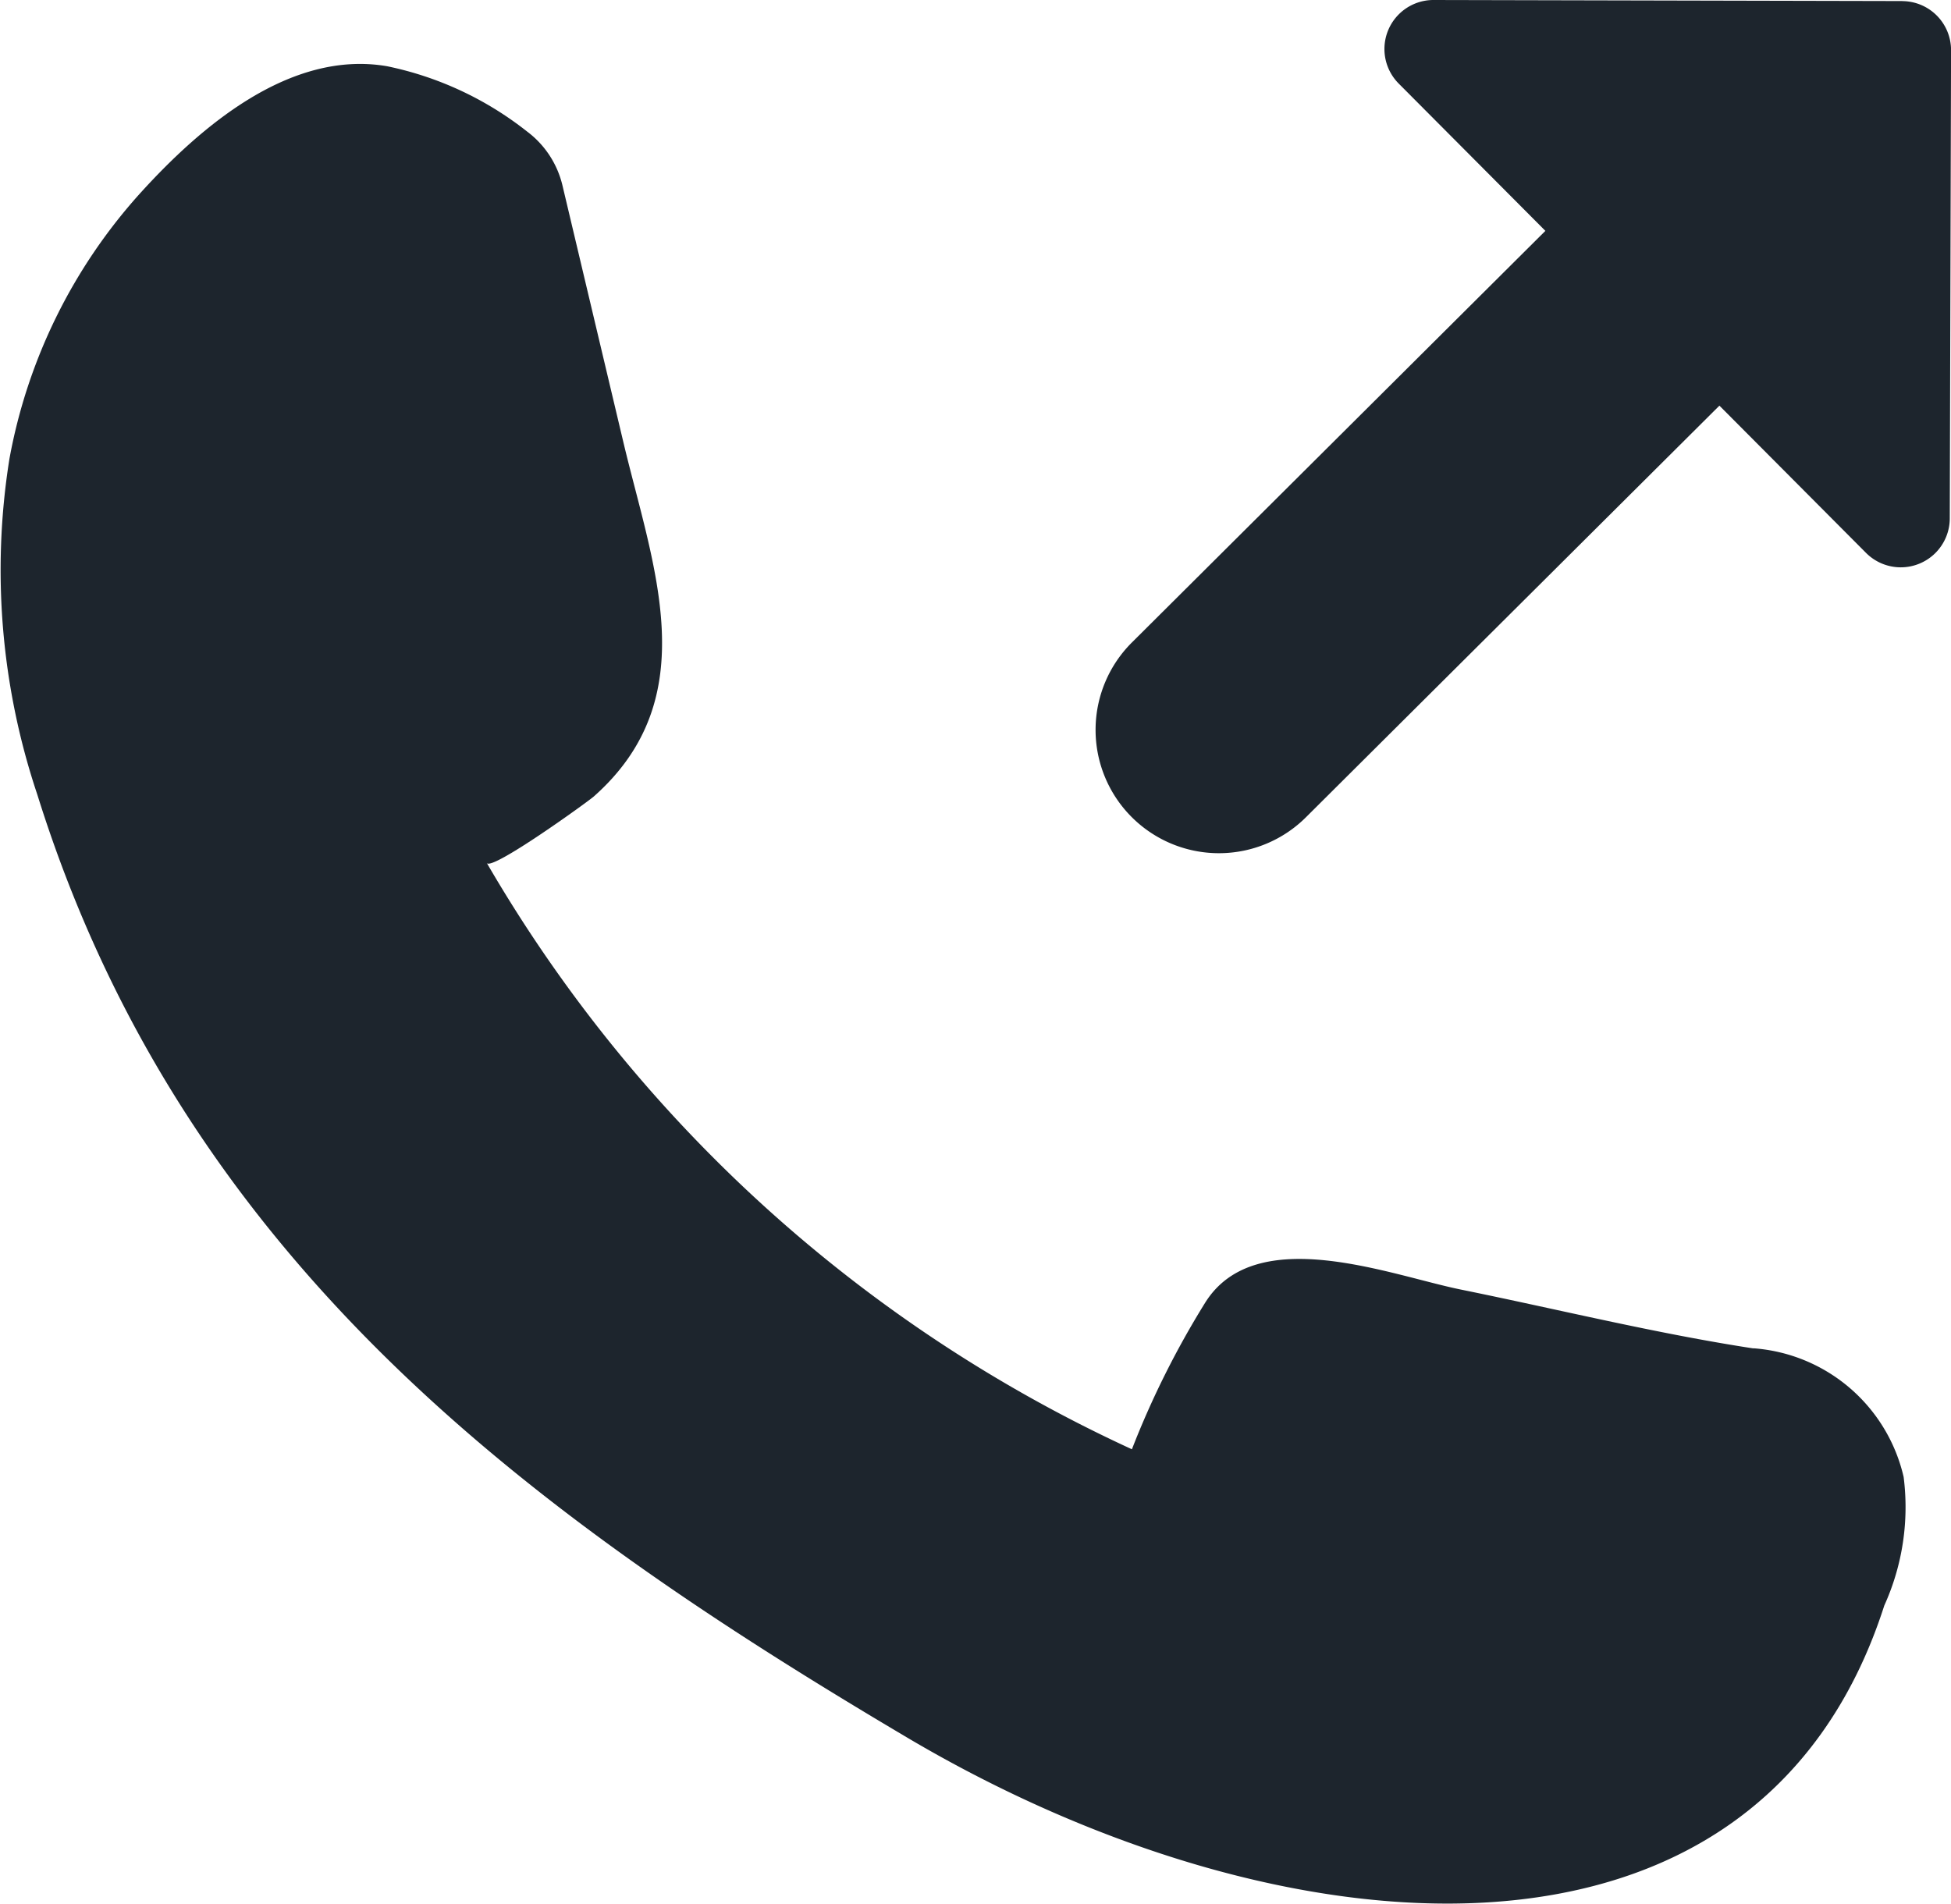
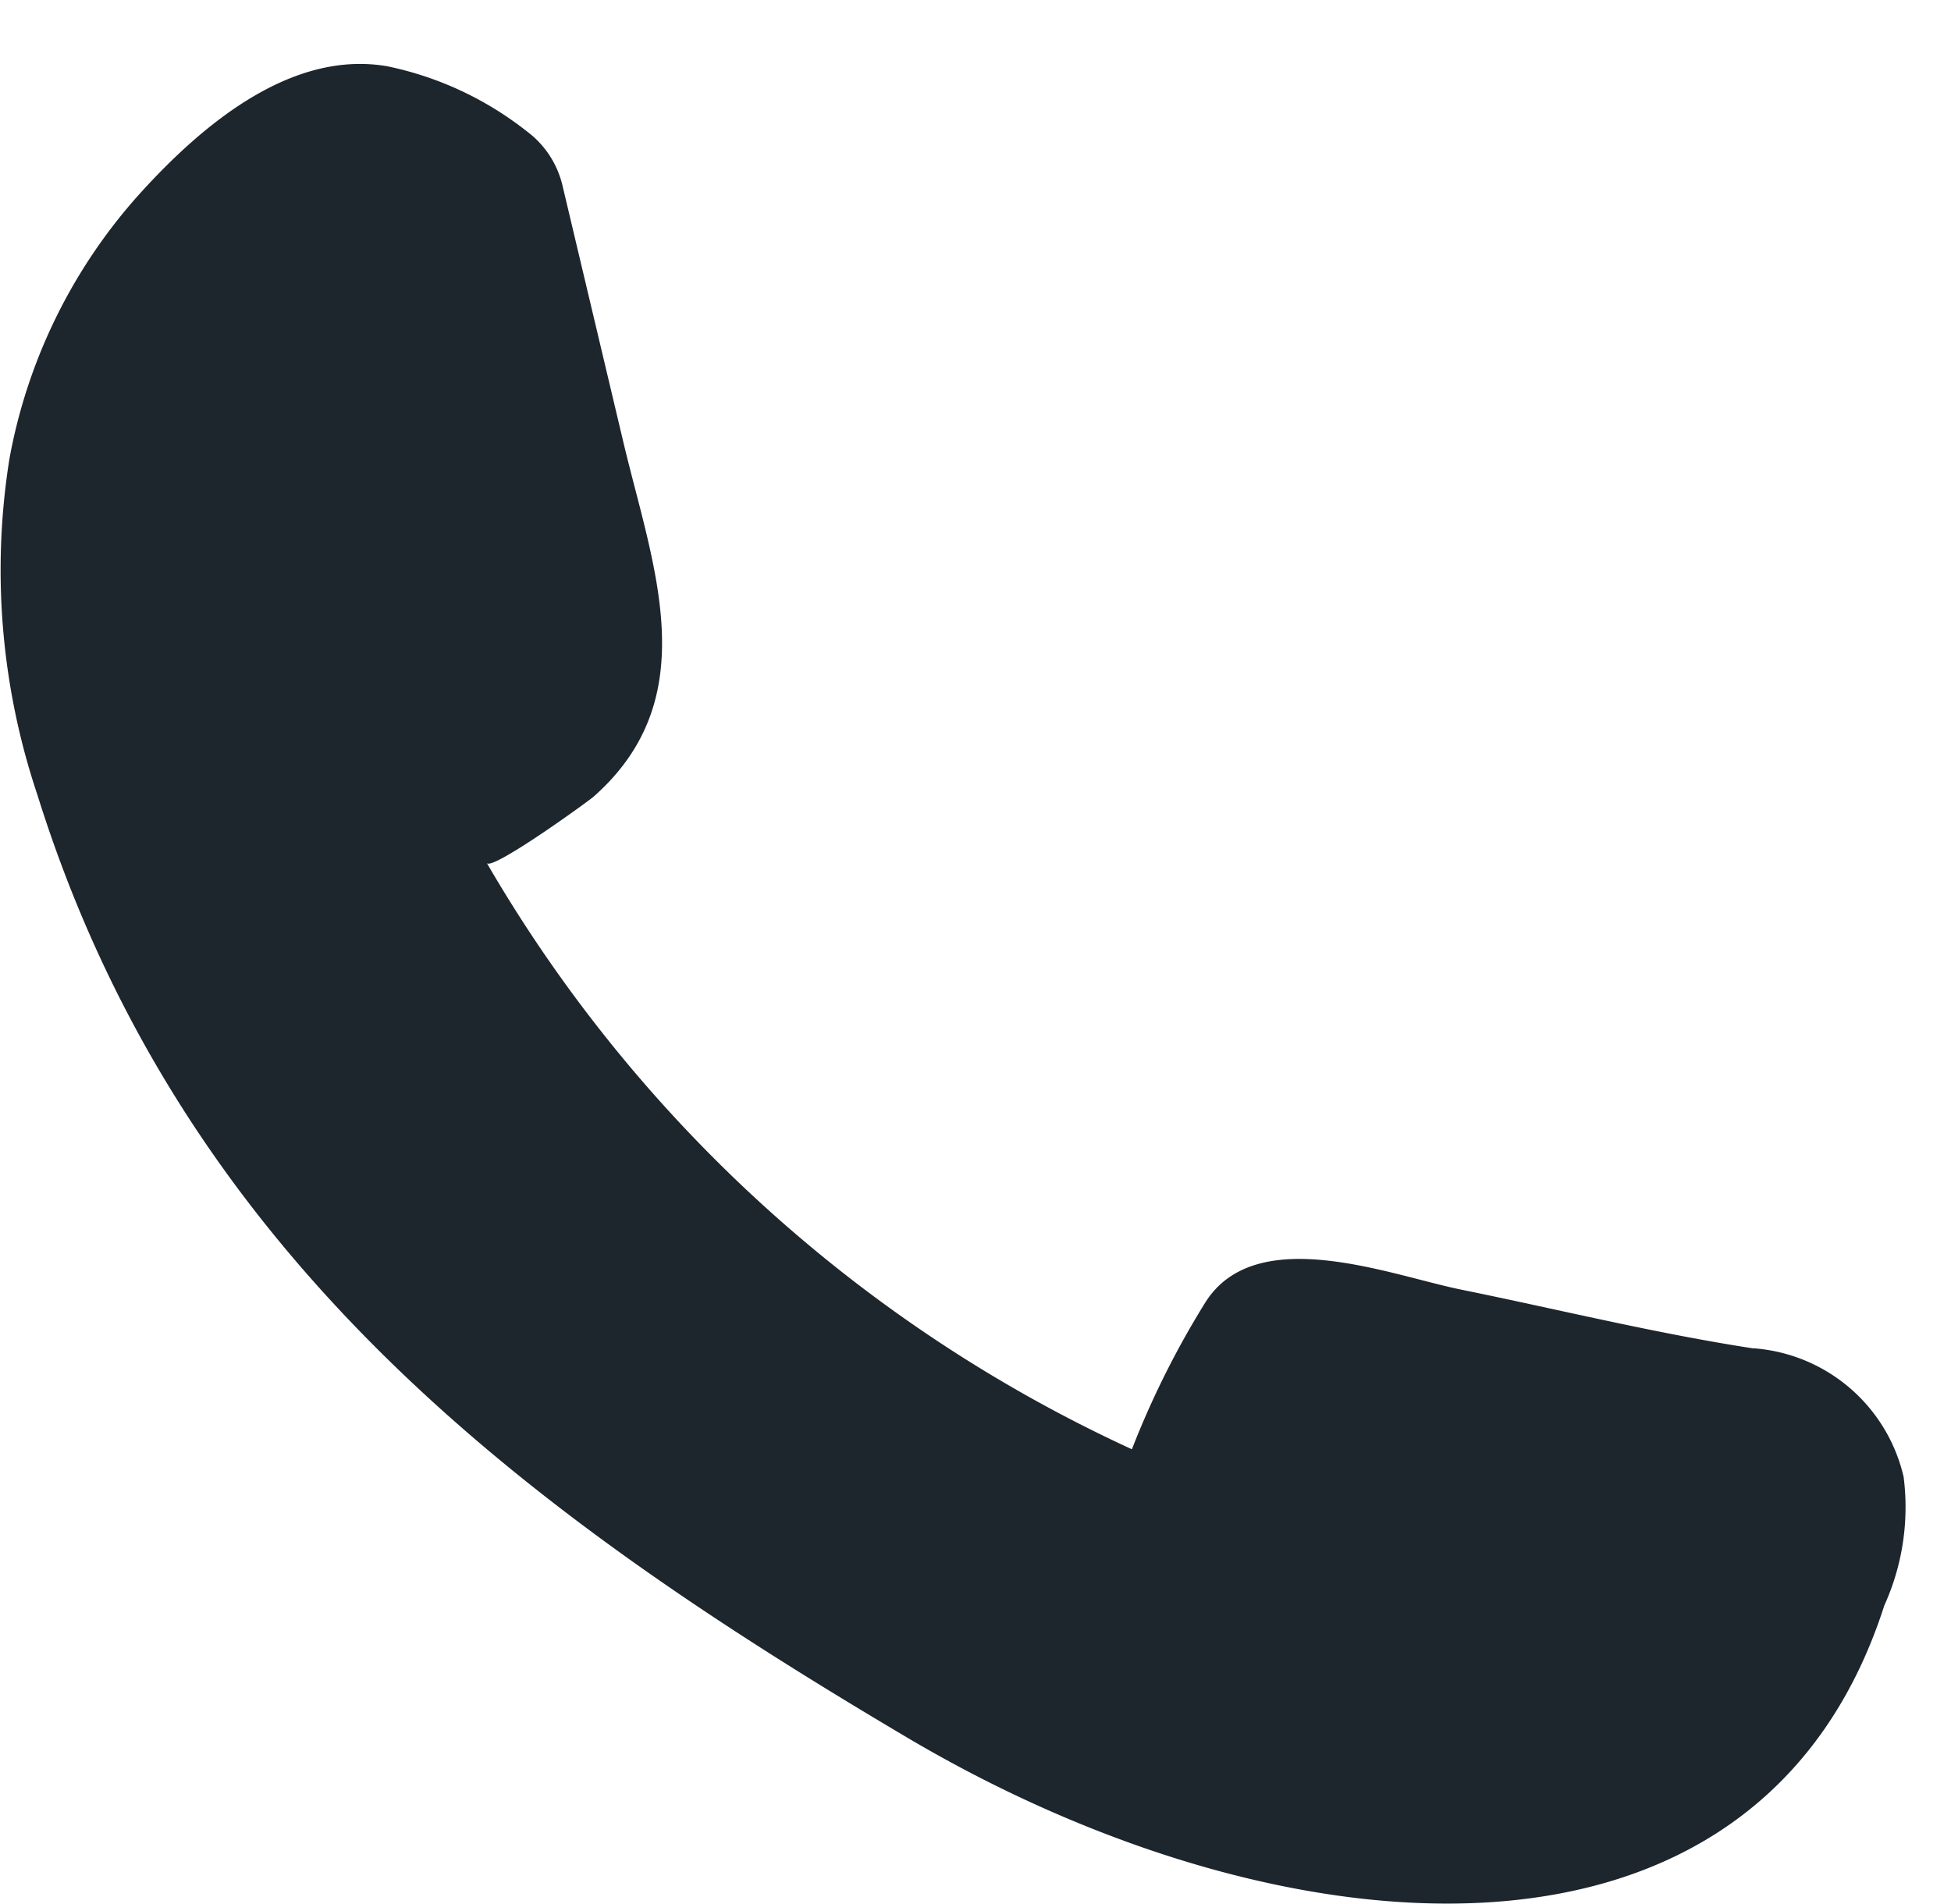
<svg xmlns="http://www.w3.org/2000/svg" width="33.361" height="32.554" viewBox="0 0 33.361 32.554">
  <g transform="translate(0 0)">
    <path d="M29.981,33.364c-1.672-.256-3.342-.669-5-1.006-1.2-.243-3.506-1.162-4.373.224a15.158,15.158,0,0,0-1.253,2.507A24.661,24.661,0,0,1,8.324,25.063c.082.141,1.726-1.046,1.828-1.136,1.922-1.7,1.01-3.94.506-6.066l-1.04-4.384a1.619,1.619,0,0,0-.608-.925,5.72,5.72,0,0,0-2.389-1.114c-1.664-.287-3.2,1.038-4.24,2.189A9.258,9.258,0,0,0,.161,18.153a12.069,12.069,0,0,0,.477,5.74c2.507,8.021,8.522,12.365,14.872,16.125s14.537,4.512,16.71-2.256a4.075,4.075,0,0,0,.331-2.2,2.848,2.848,0,0,0-2.569-2.2" transform="translate(0 -10.305)" fill="#1d252d" />
-     <path d="M209.344.018,201.335,0a.838.838,0,0,0-.6,1.429l2.508,2.519-7.06,7.029a2.109,2.109,0,1,0,2.976,2.989l7.06-7.029,2.508,2.519a.838.838,0,0,0,1.431-.589L210.18.858a.838.838,0,0,0-.836-.839" transform="translate(-176.818 0)" fill="#1d252d" />
  </g>
</svg>